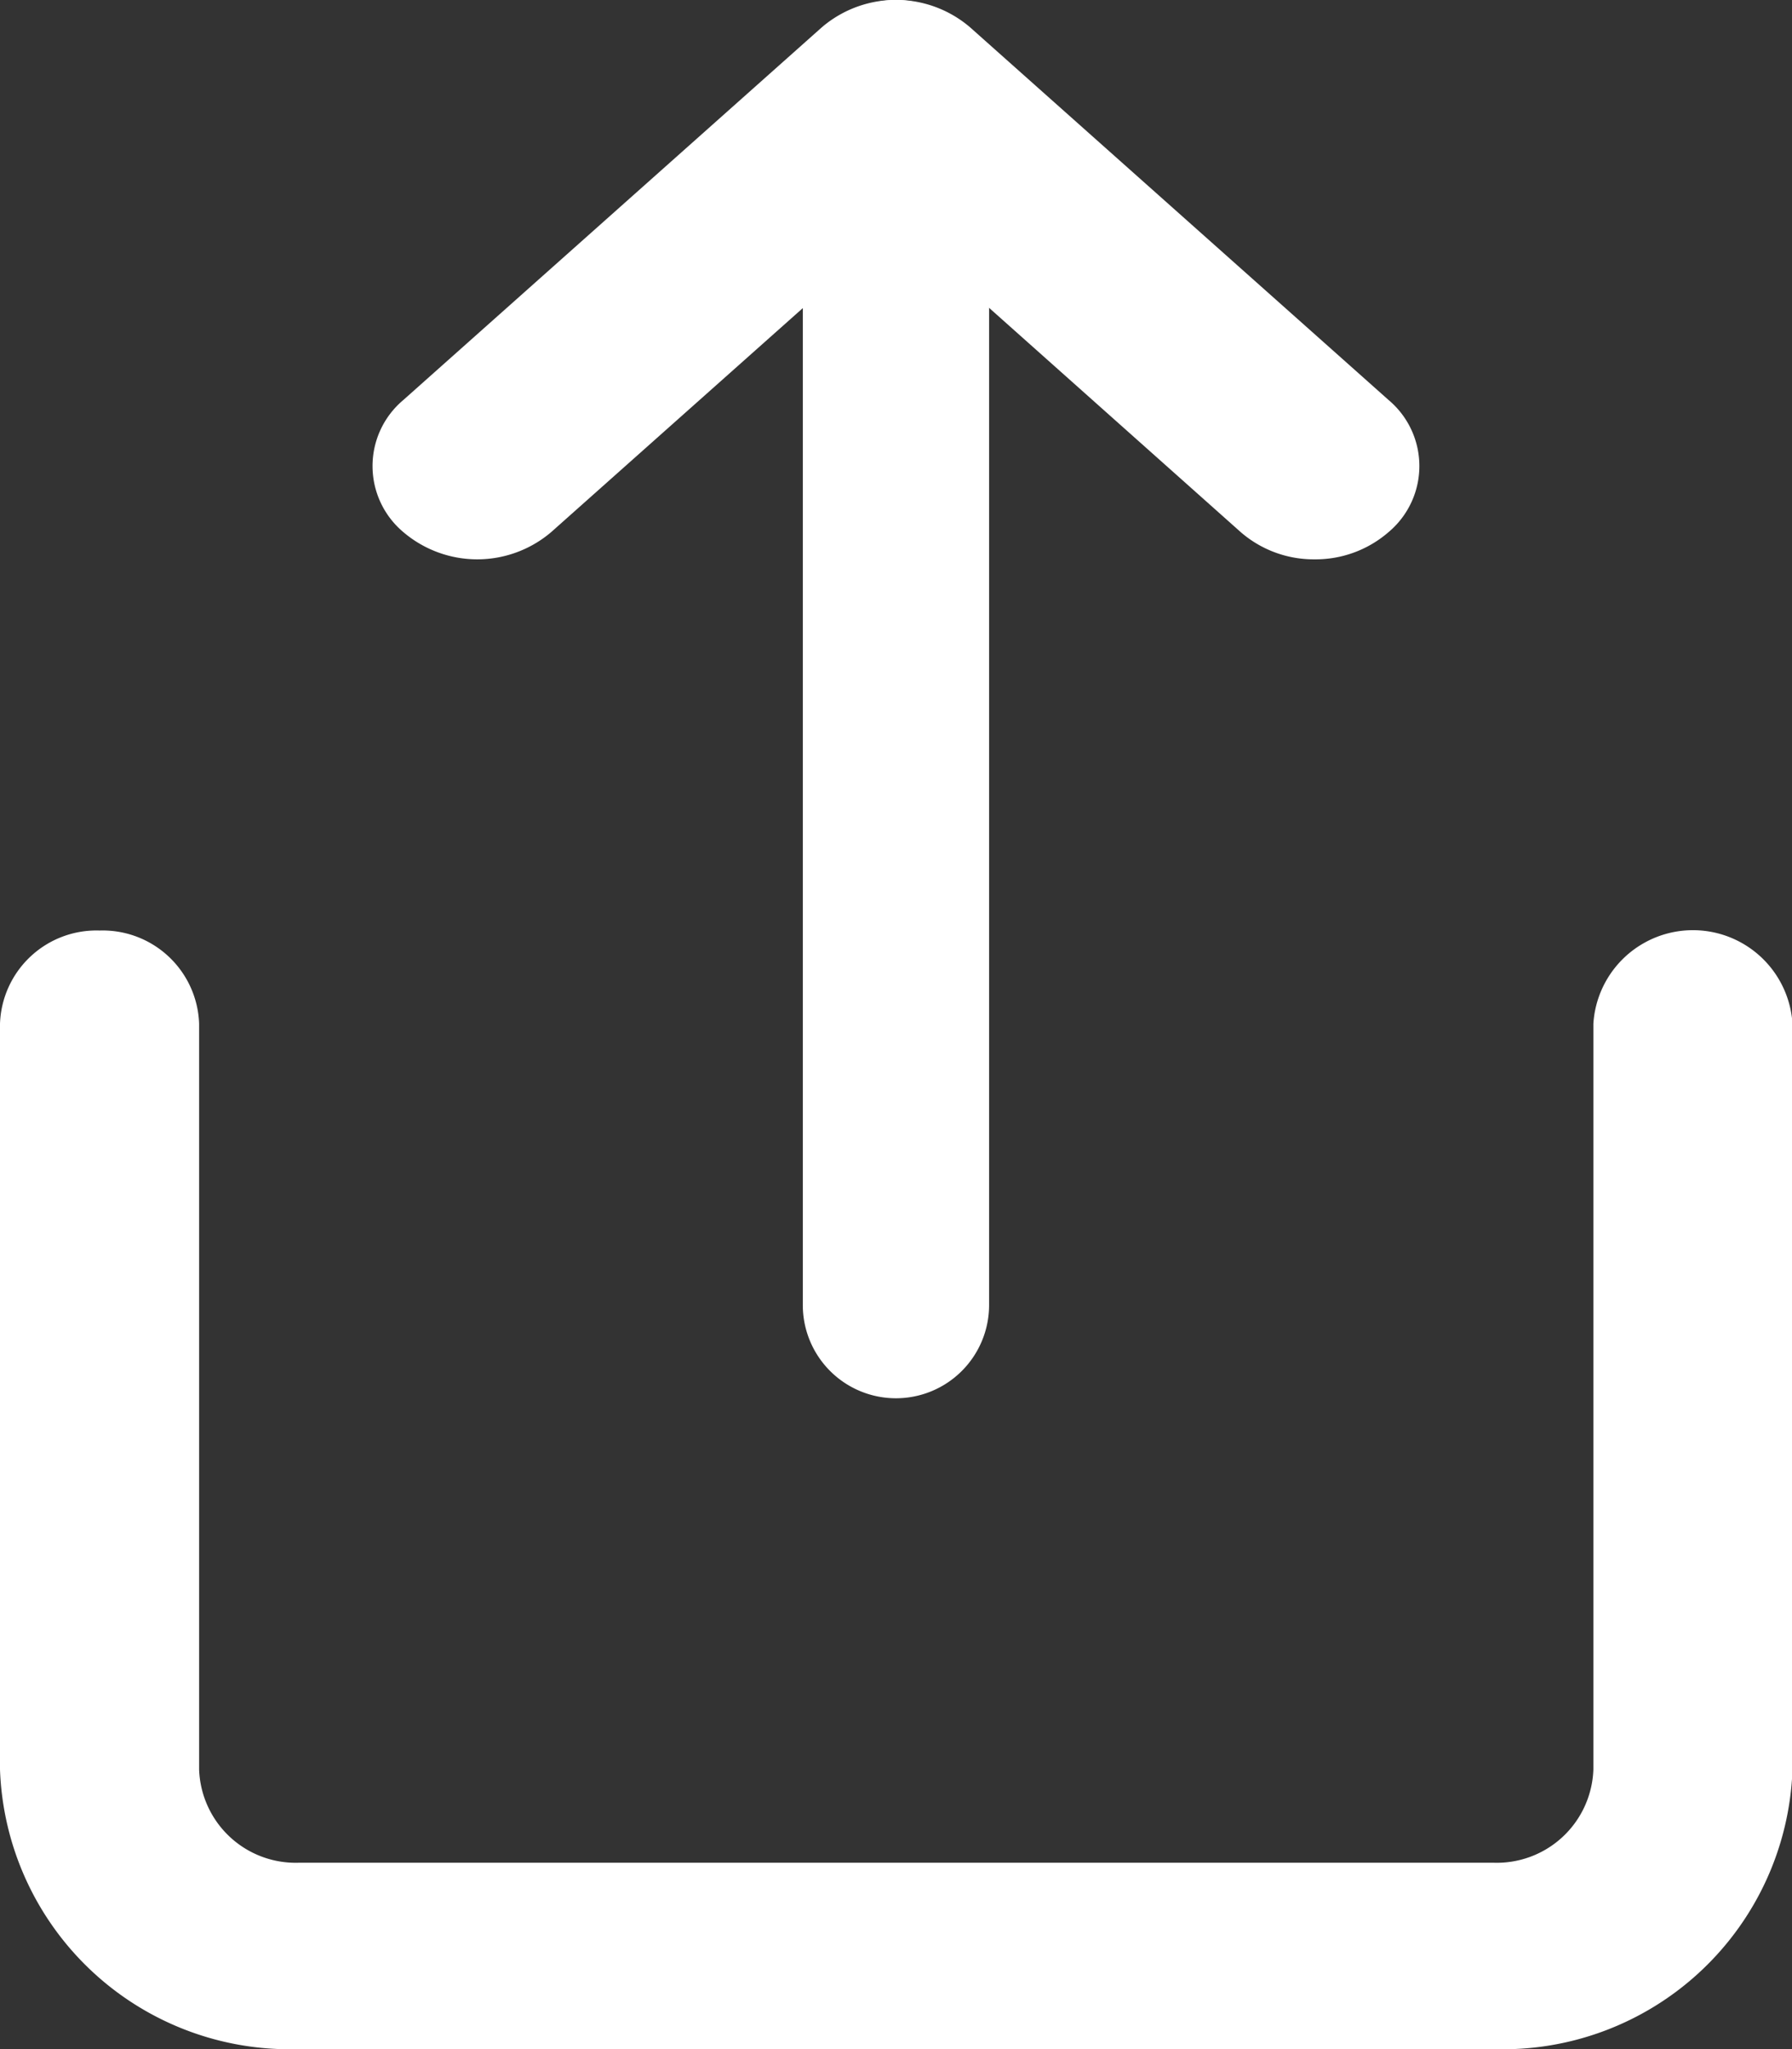
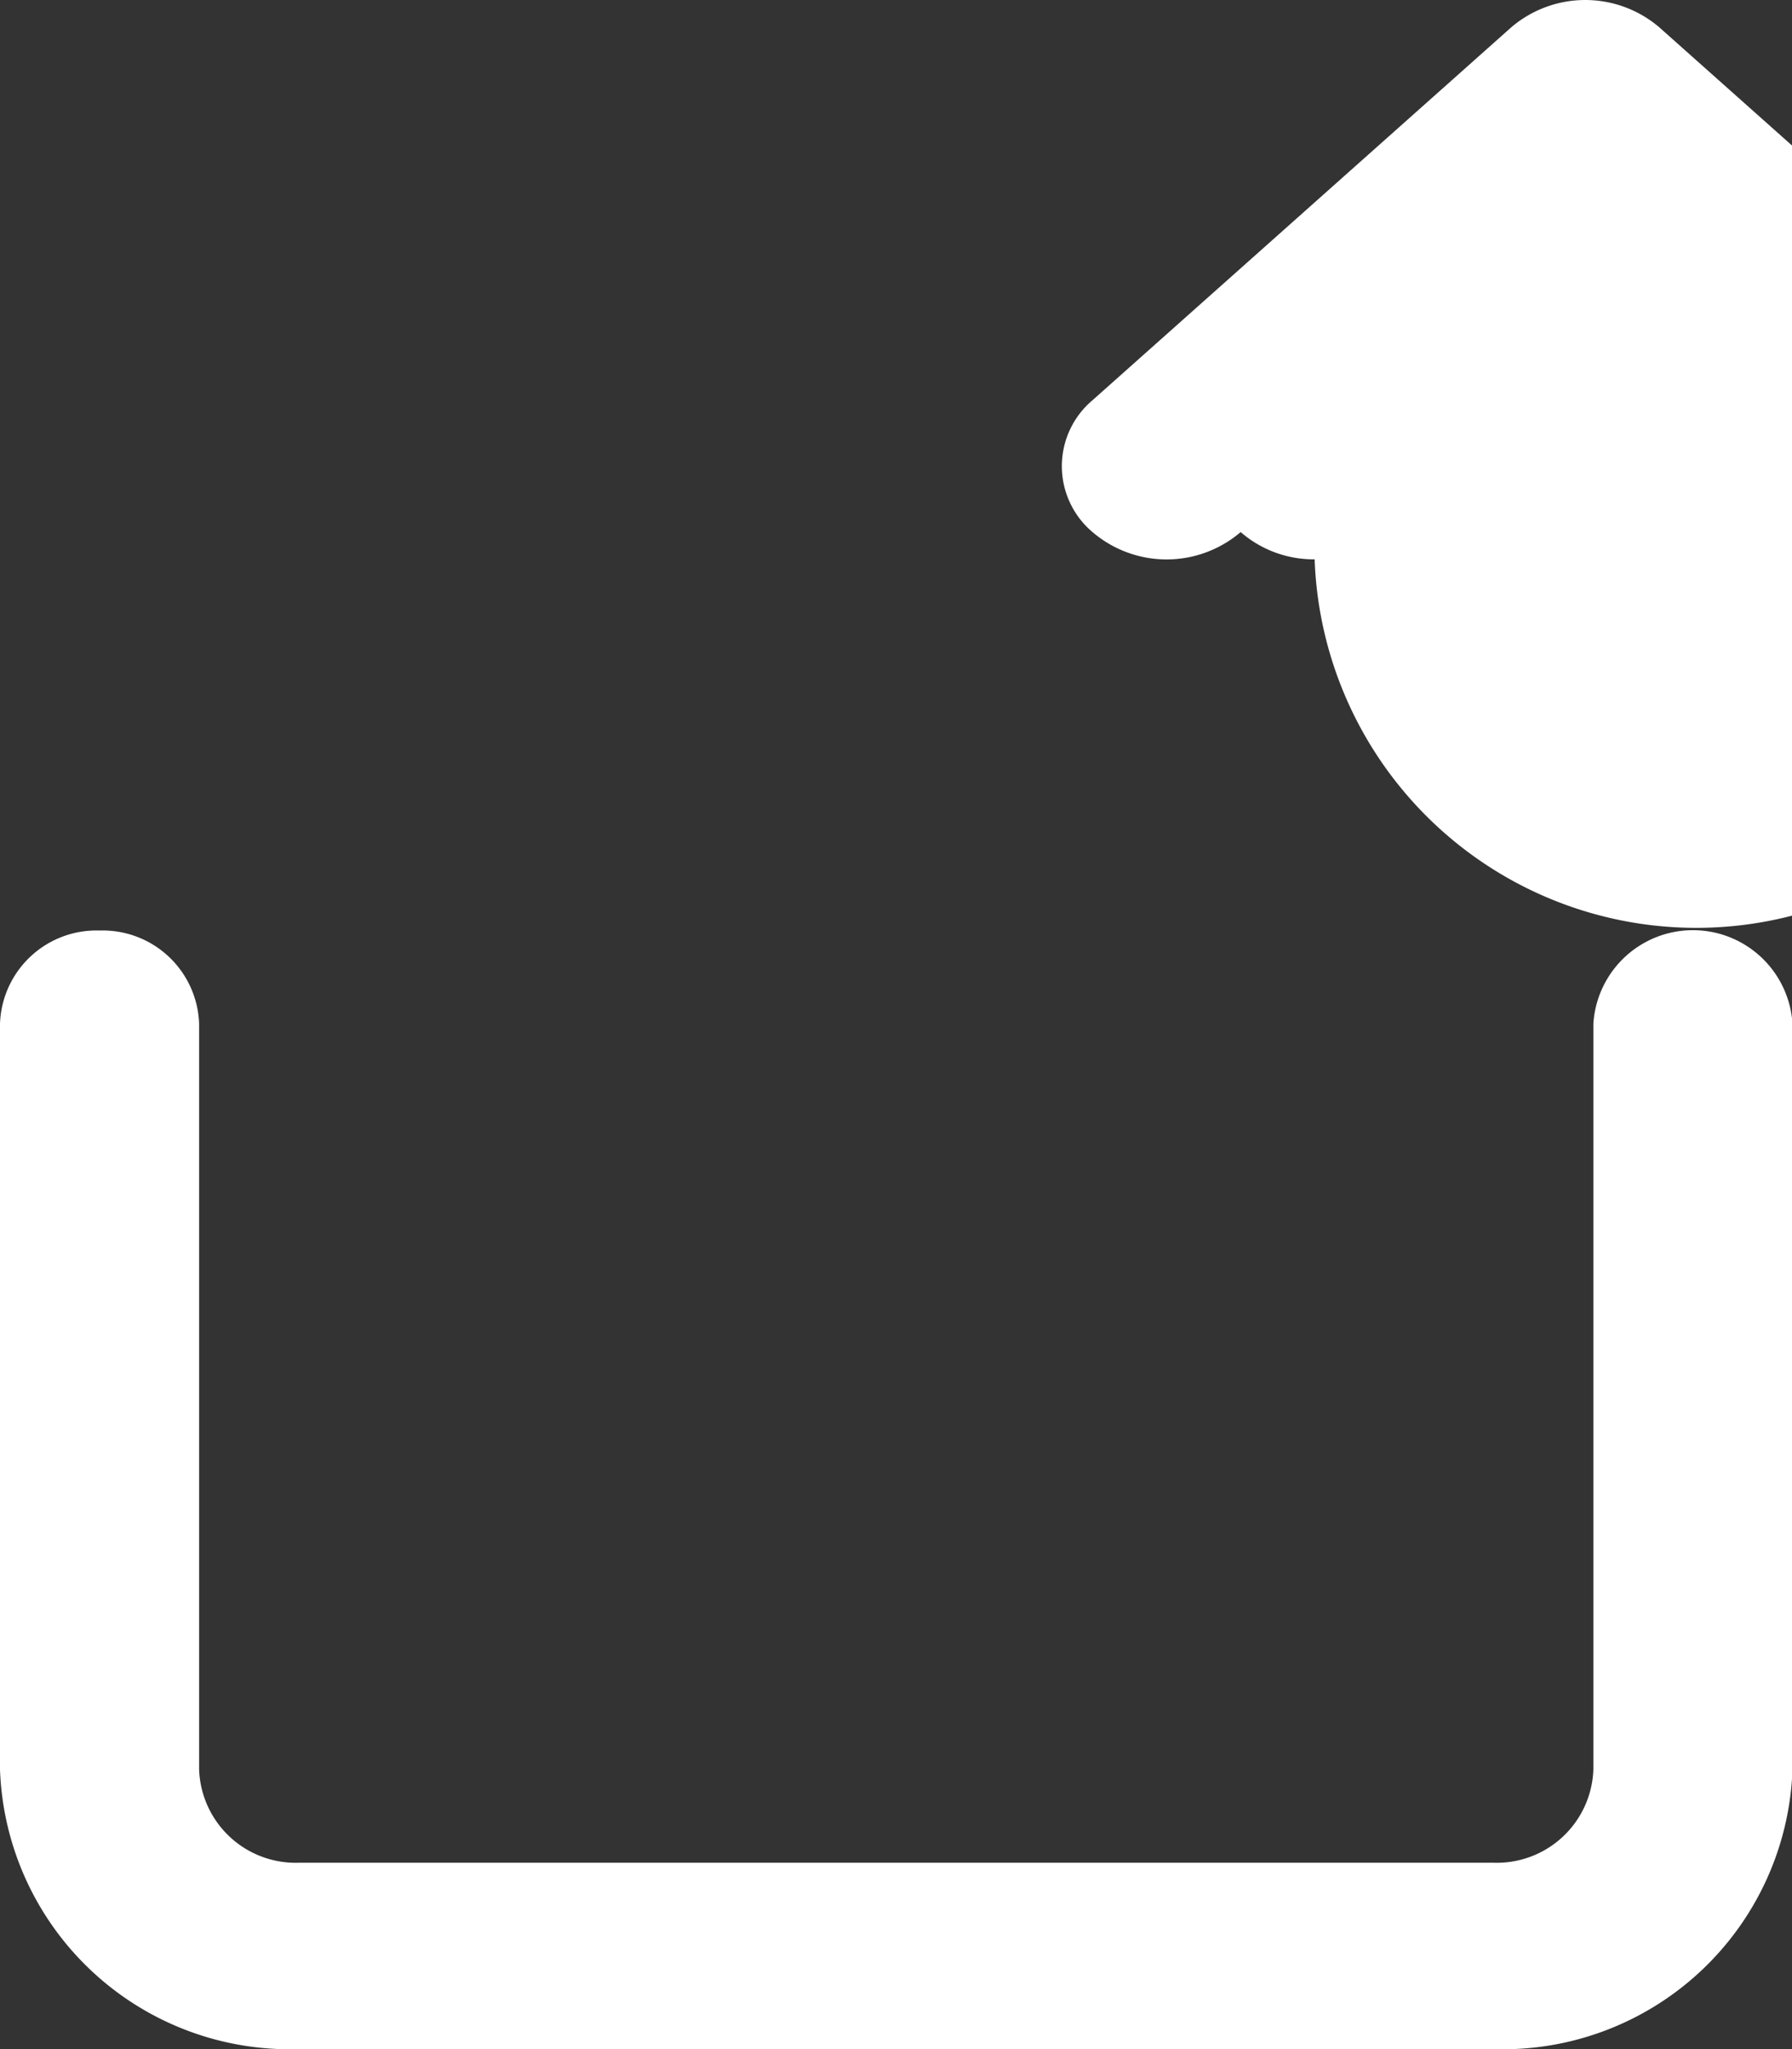
<svg xmlns="http://www.w3.org/2000/svg" id="_8666719_share_icon" data-name="8666719_share_icon" width="18.143" height="20.735" viewBox="0 0 18.143 20.735">
  <rect x="0" y="0" width="18.143" height="20.735" fill="#333333" stroke="none" />
  <path id="패스_8" data-name="패스 8" d="M18.119,22.319H6.024A2.935,2.935,0,0,1,3,19.49V11.943A.977.977,0,0,1,4.008,11a.977.977,0,0,1,1.008.943V19.49a.978.978,0,0,0,1.008.943h12.1a.978.978,0,0,0,1.008-.943V11.943a1.01,1.01,0,0,1,2.016,0V19.49A2.935,2.935,0,0,1,18.119,22.319Z" transform="translate(-3 -1.584)" fill="#fff" />
-   <path id="패스_9" data-name="패스 9" d="M16.537,6.66a1.127,1.127,0,0,1-.749-.276L12.3,3.277,8.809,6.383a1.154,1.154,0,0,1-1.5,0,.872.872,0,0,1,0-1.334l4.239-3.773a1.154,1.154,0,0,1,1.5,0l4.239,3.773a.872.872,0,0,1,0,1.334A1.127,1.127,0,0,1,16.537,6.66Z" transform="translate(-3.227 -1)" fill="#fff" />
-   <path id="선_120" data-name="선 120" d="M-.057,13.149A.943.943,0,0,1-1,12.206V-.057A.943.943,0,0,1-.057-1a.943.943,0,0,1,.943.943V12.206A.943.943,0,0,1-.057,13.149Z" transform="translate(9.128 1)" fill="#fff" />
+   <path id="패스_9" data-name="패스 9" d="M16.537,6.66a1.127,1.127,0,0,1-.749-.276a1.154,1.154,0,0,1-1.5,0,.872.872,0,0,1,0-1.334l4.239-3.773a1.154,1.154,0,0,1,1.5,0l4.239,3.773a.872.872,0,0,1,0,1.334A1.127,1.127,0,0,1,16.537,6.66Z" transform="translate(-3.227 -1)" fill="#fff" />
</svg>